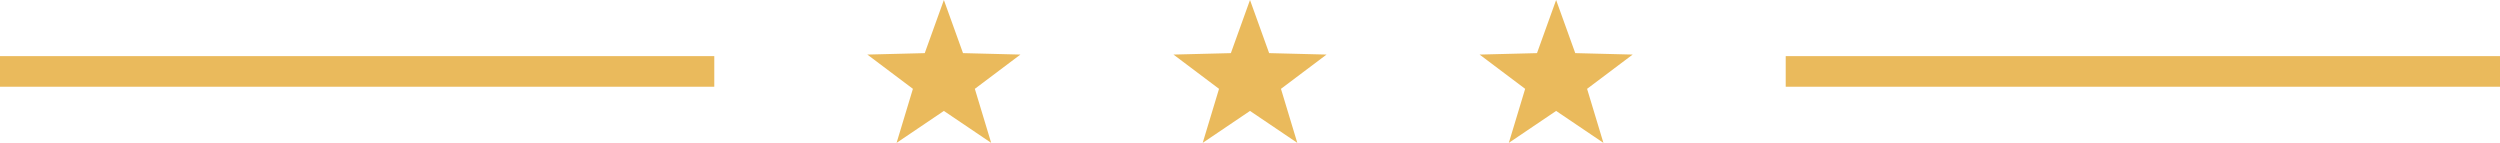
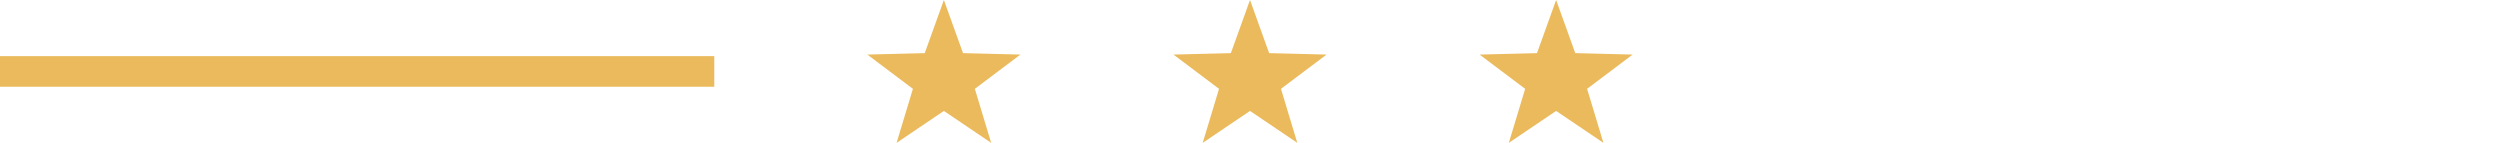
<svg xmlns="http://www.w3.org/2000/svg" width="245" height="14" viewBox="0 0 245 14">
  <g id="ornament" transform="translate(-1030 -2651)">
    <path id="Polygone_1" data-name="Polygone 1" d="M7.5,0,9.375,5.206,15,5.348,10.534,8.706,12.135,14,7.5,10.87,2.865,14l1.6-5.294L0,5.348l5.625-.141Z" transform="translate(1115 2651)" fill="#eaba5c" />
    <path id="Polygone_1-2" data-name="Polygone 1" d="M7.5,0,9.375,5.206,15,5.348,10.534,8.706,12.135,14,7.5,10.87,2.865,14l1.6-5.294L0,5.348l5.625-.141Z" transform="translate(1145 2651)" fill="#eaba5c" />
    <path id="Polygone_1-3" data-name="Polygone 1" d="M7.5,0,9.375,5.206,15,5.348,10.534,8.706,12.135,14,7.5,10.87,2.865,14l1.6-5.294L0,5.348l5.625-.141Z" transform="translate(1175 2651)" fill="#eaba5c" />
    <line id="Ligne_8" data-name="Ligne 8" x2="70" transform="translate(1030 2658)" fill="none" stroke="#eaba5c" stroke-width="3" />
-     <line id="Ligne_9" data-name="Ligne 9" x2="70" transform="translate(1205 2658)" fill="none" stroke="#eaba5c" stroke-width="3" />
  </g>
</svg>